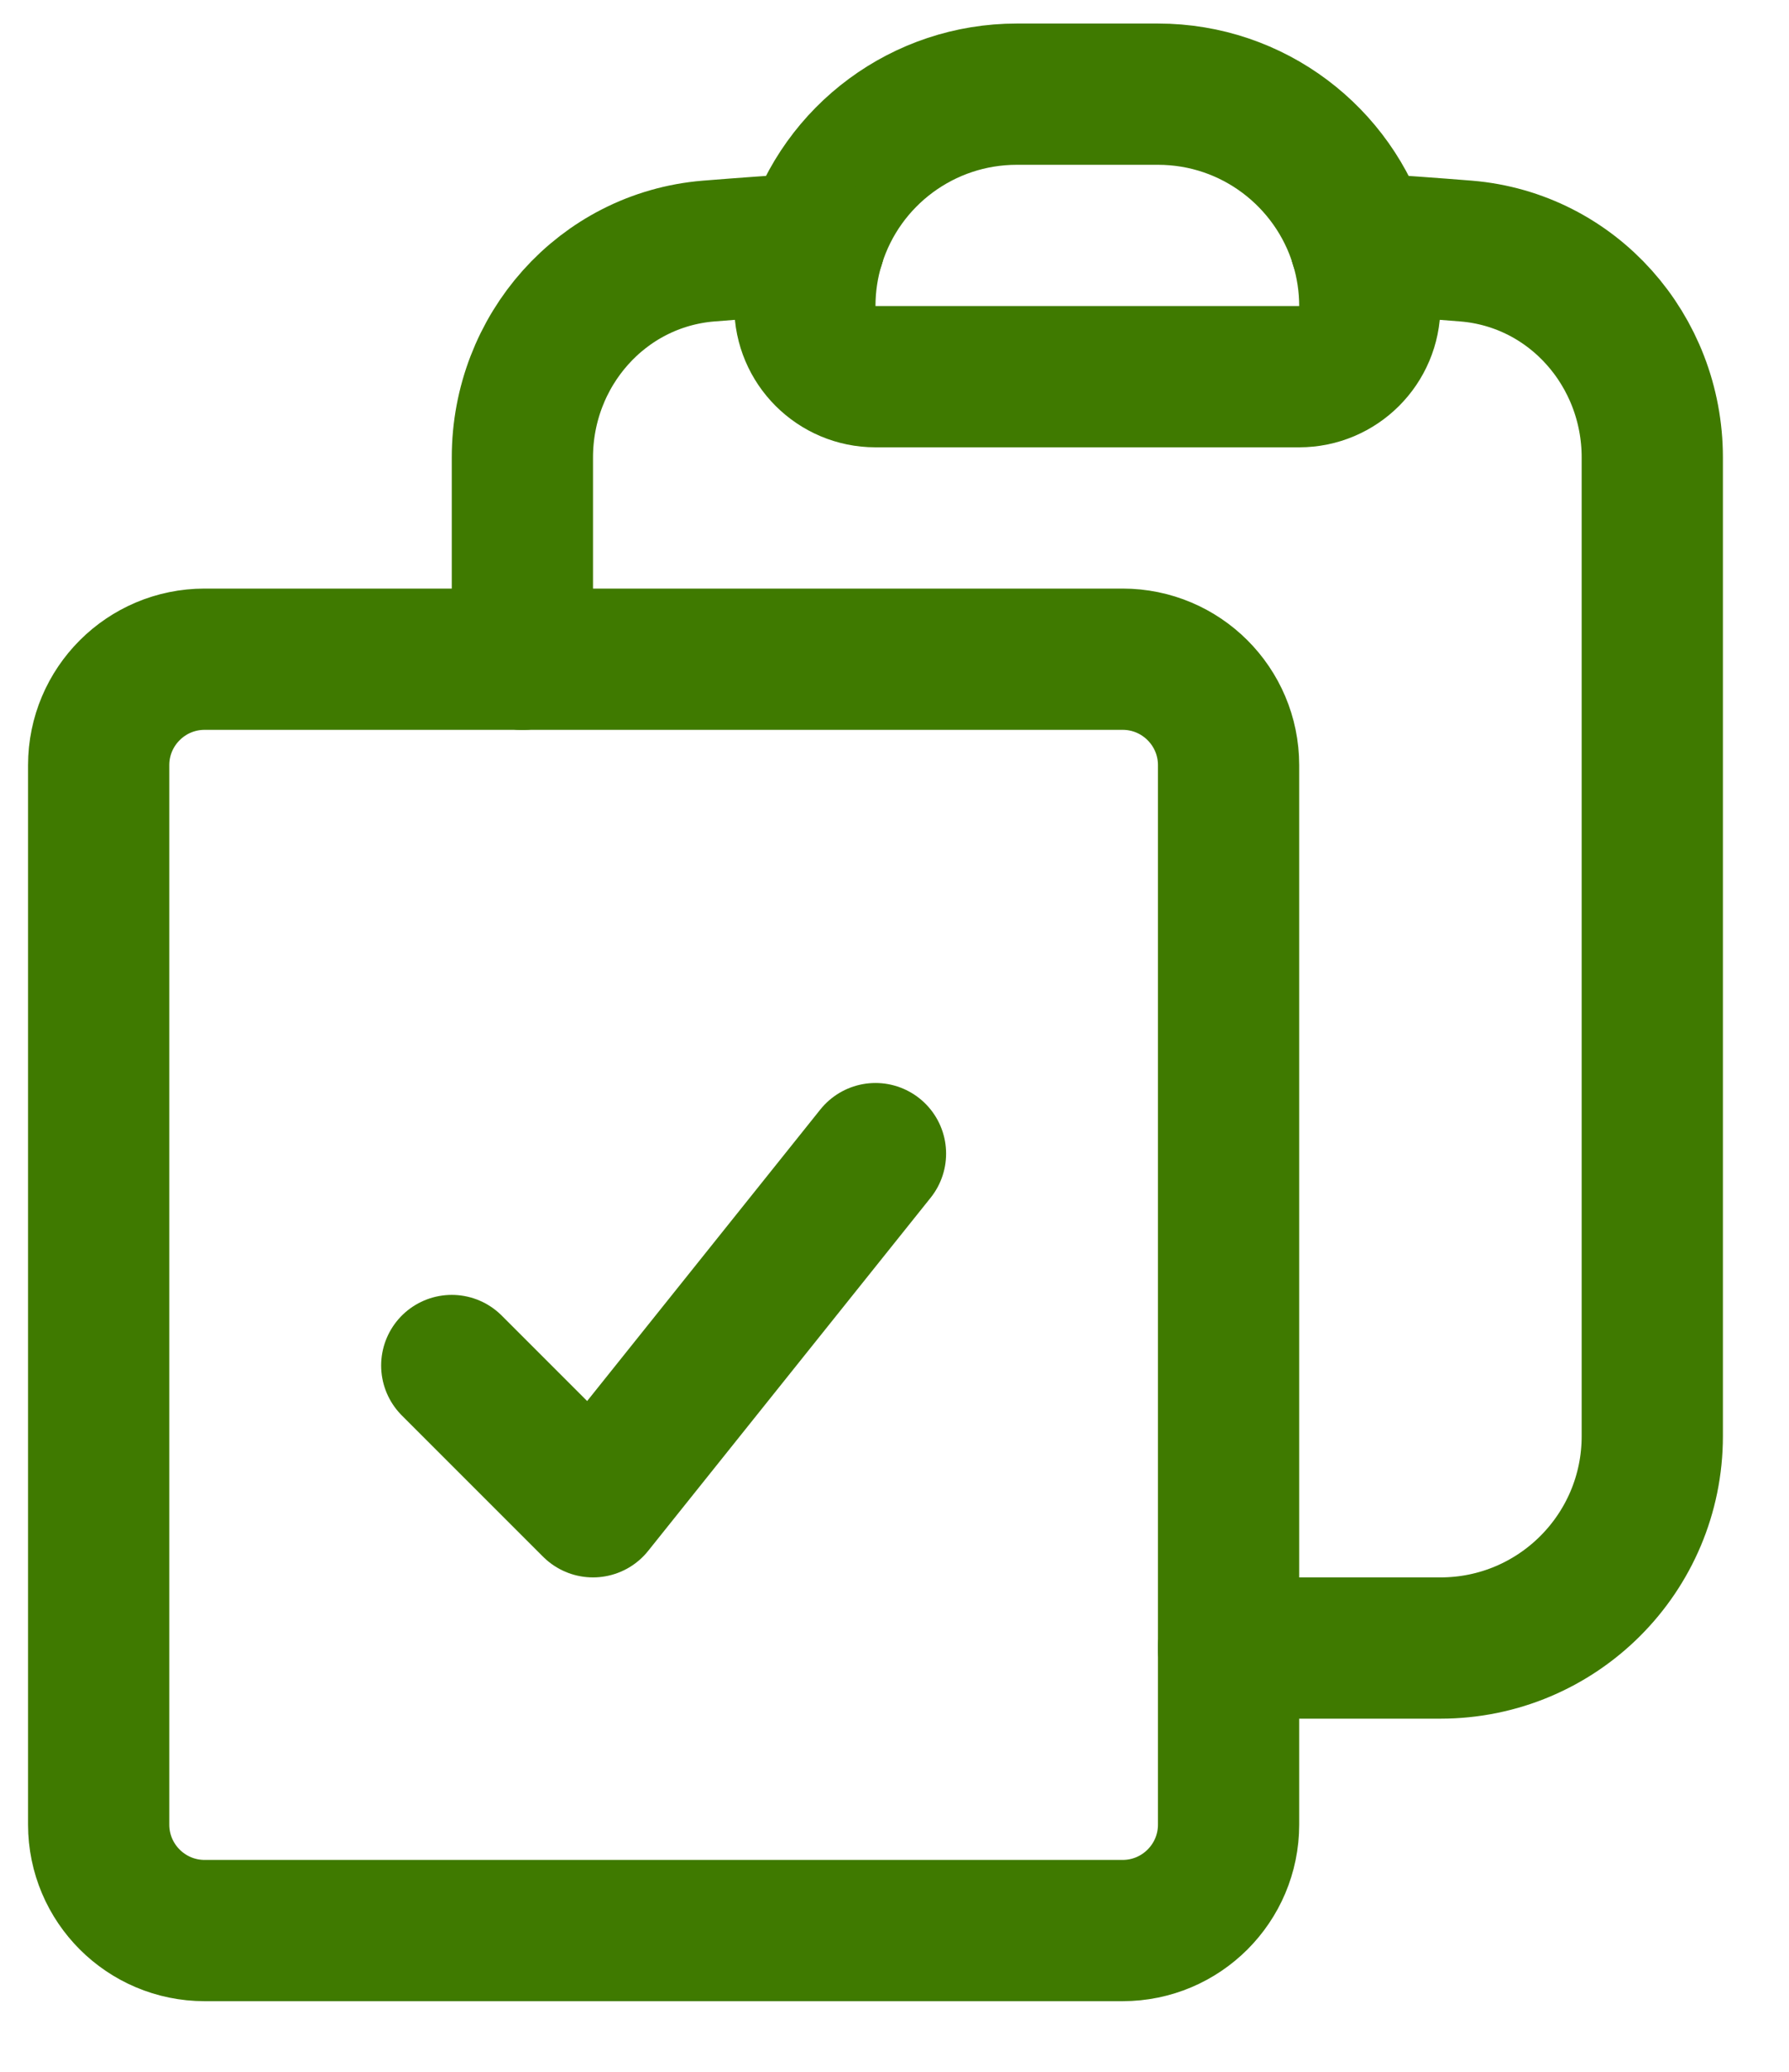
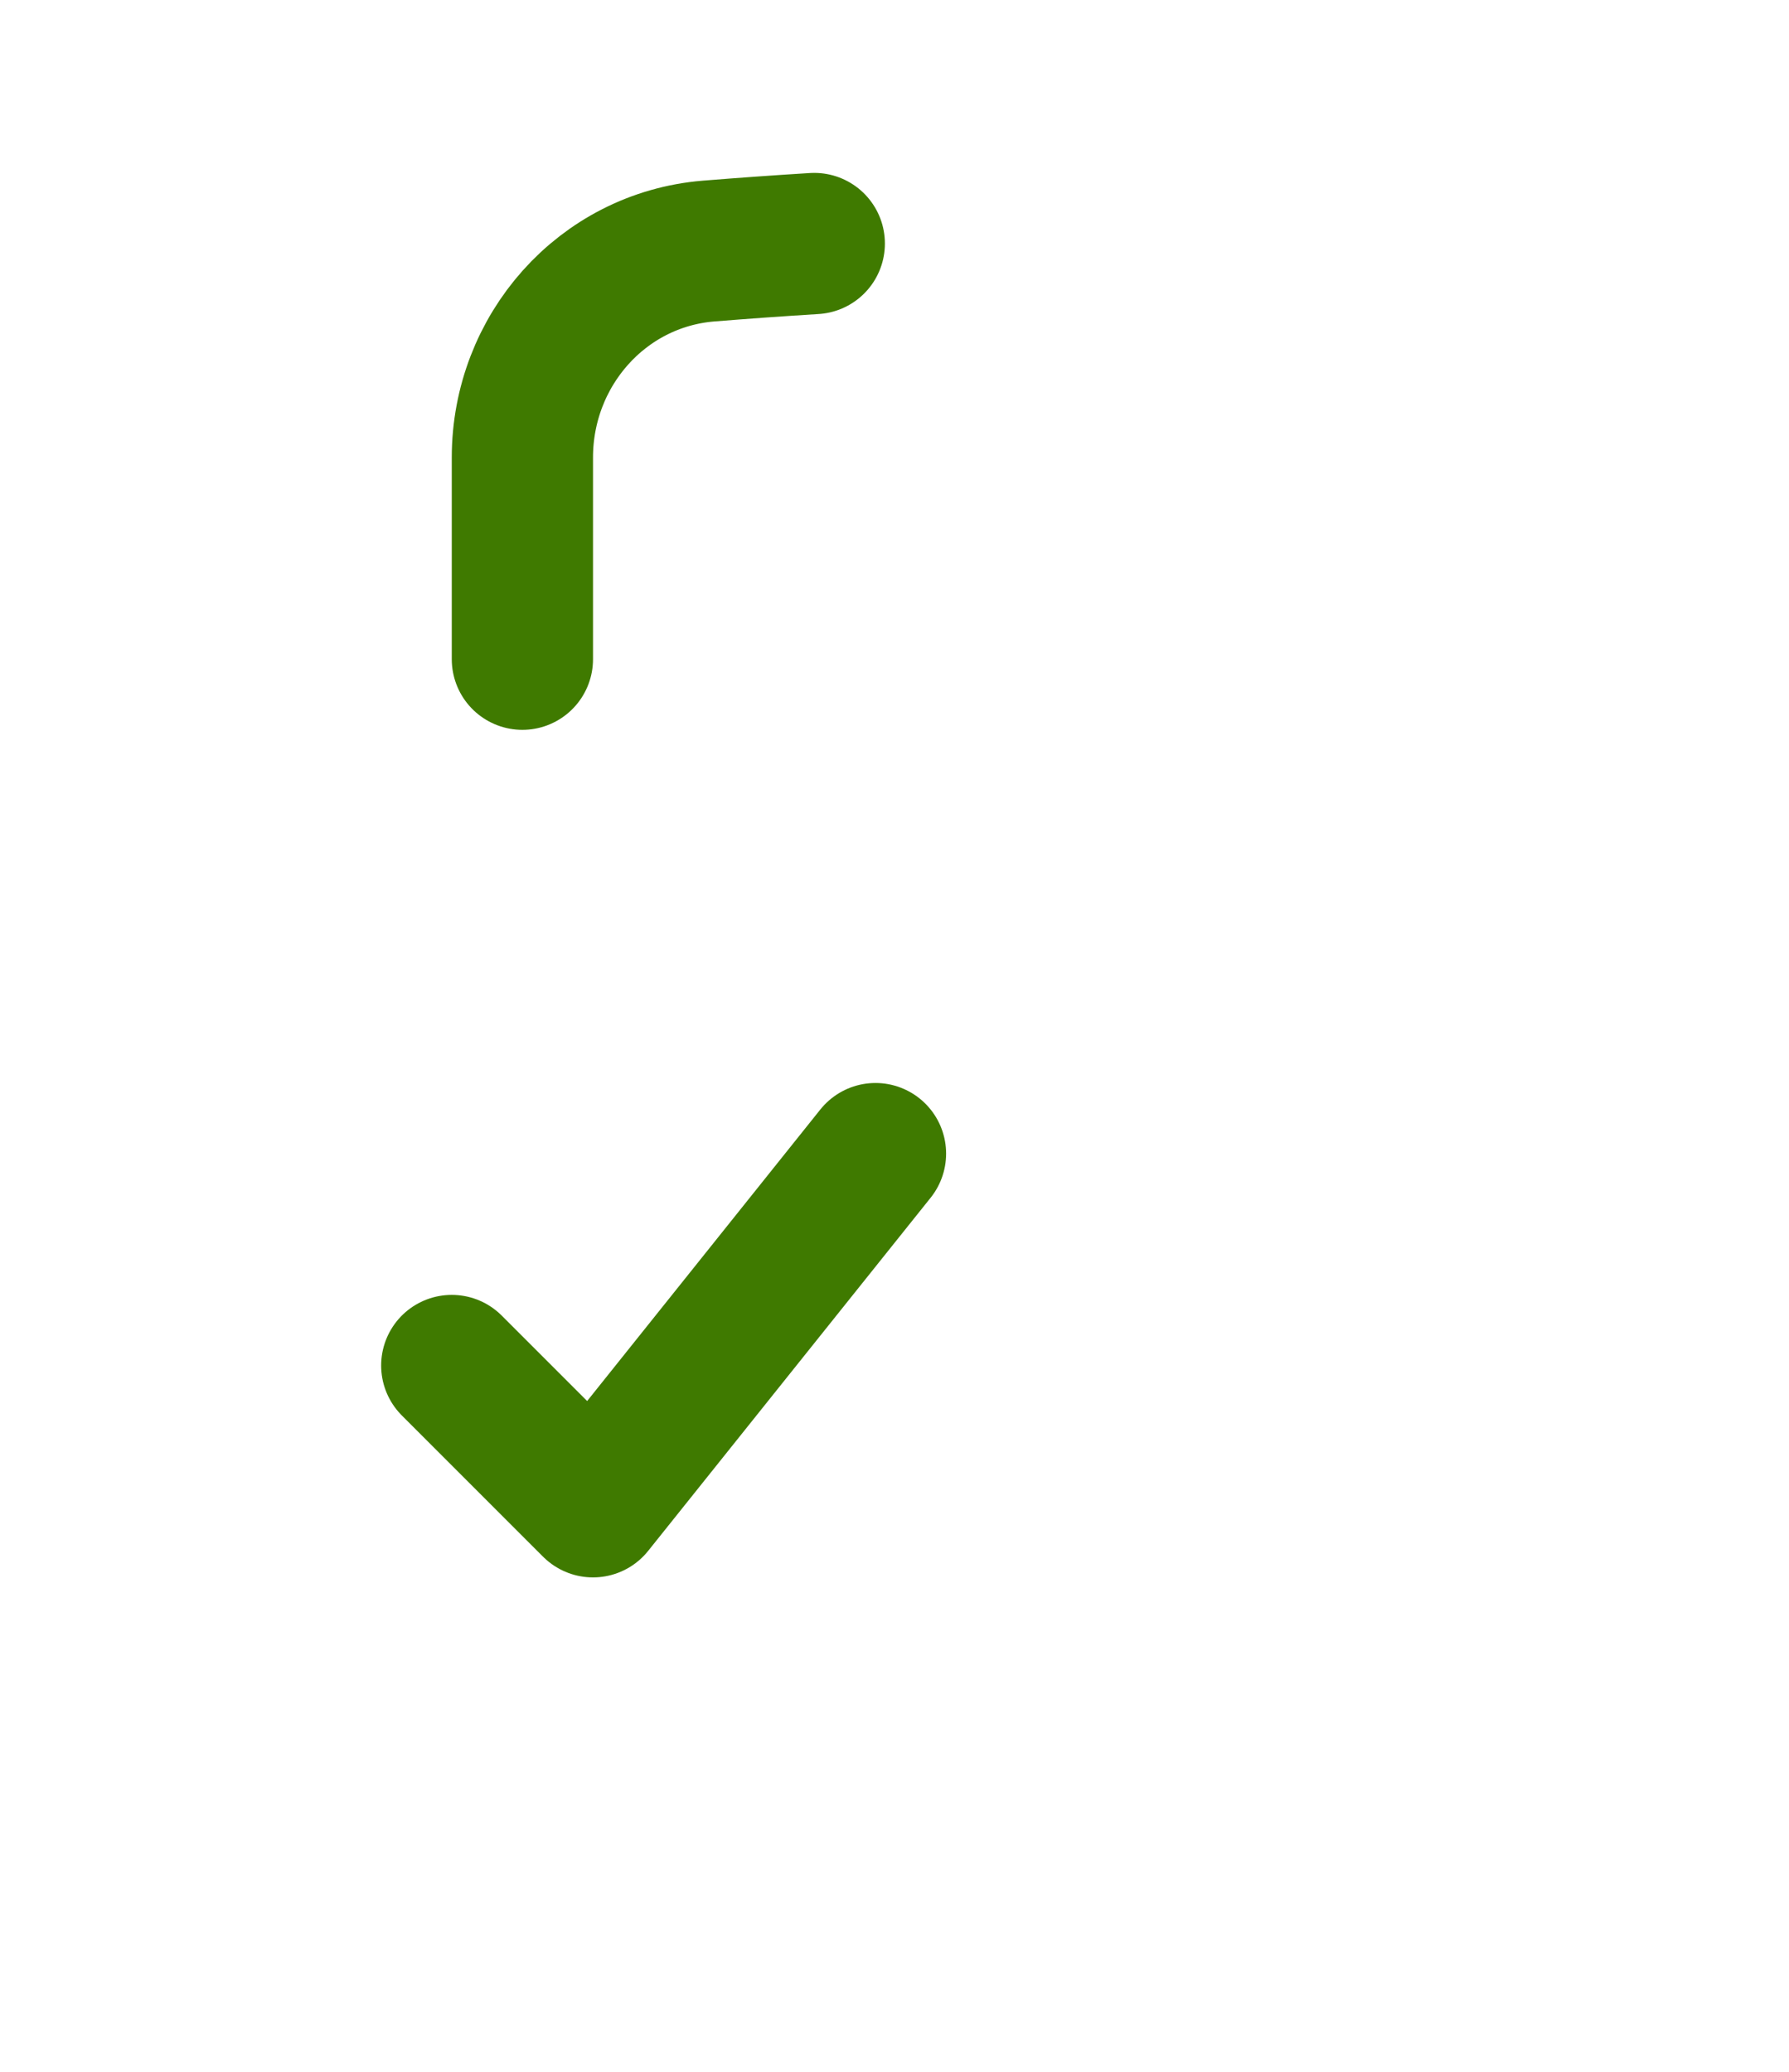
<svg xmlns="http://www.w3.org/2000/svg" width="19px" height="22px" viewBox="0 0 19 22" version="1.1">
  <title>Group 18</title>
  <g id="Design-System" stroke="none" stroke-width="1" fill="none" fill-rule="evenodd" stroke-linecap="round" stroke-linejoin="round">
    <g id="Ganesha-Design-System" transform="translate(-559, -832)" stroke="#3F7A00" stroke-width="1.5">
      <g id="Group-18" transform="translate(560.048, 833)">
-         <path d="M7.6,1.586 C7.535,1.796 7.5,2.019 7.5,2.25 C7.5,2.664 7.836,3 8.25,3 L12.75,3 C13.164,3 13.5,2.664 13.5,2.25 C13.5,2.025 13.466,1.801 13.4,1.586" id="Path" />
-         <path d="M7.6,1.586 C7.892,0.643 8.763,0 9.75,0 L11.25,0 C12.262,0 13.117,0.668 13.4,1.586" id="Path" />
        <path d="M7.6,1.586 C7.224,1.609 6.85,1.636 6.476,1.666 C5.345,1.76 4.5,2.723 4.5,3.858 L4.5,6" id="Path" />
-         <path d="M13.4,1.586 C13.776,1.609 14.15,1.636 14.524,1.666 C15.655,1.76 16.5,2.723 16.5,3.858 L16.5,14.25 C16.5,15.493 15.493,16.5 14.25,16.5 L12,16.5" id="Path" />
-         <path d="M4.5,6 L1.125,6 C0.504,6 0,6.504 0,7.125 L0,18.375 C0,18.996 0.504,19.5 1.125,19.5 L10.875,19.5 C11.496,19.5 12,18.996 12,18.375 L12,16.5" id="Path" />
-         <path d="M4.5,6 L10.875,6 C11.496,6 12,6.504 12,7.125 L12,16.5" id="Path" />
        <polyline id="Path" points="3.75 13.5 5.25 15 8.25 11.25" />
      </g>
    </g>
  </g>
</svg>